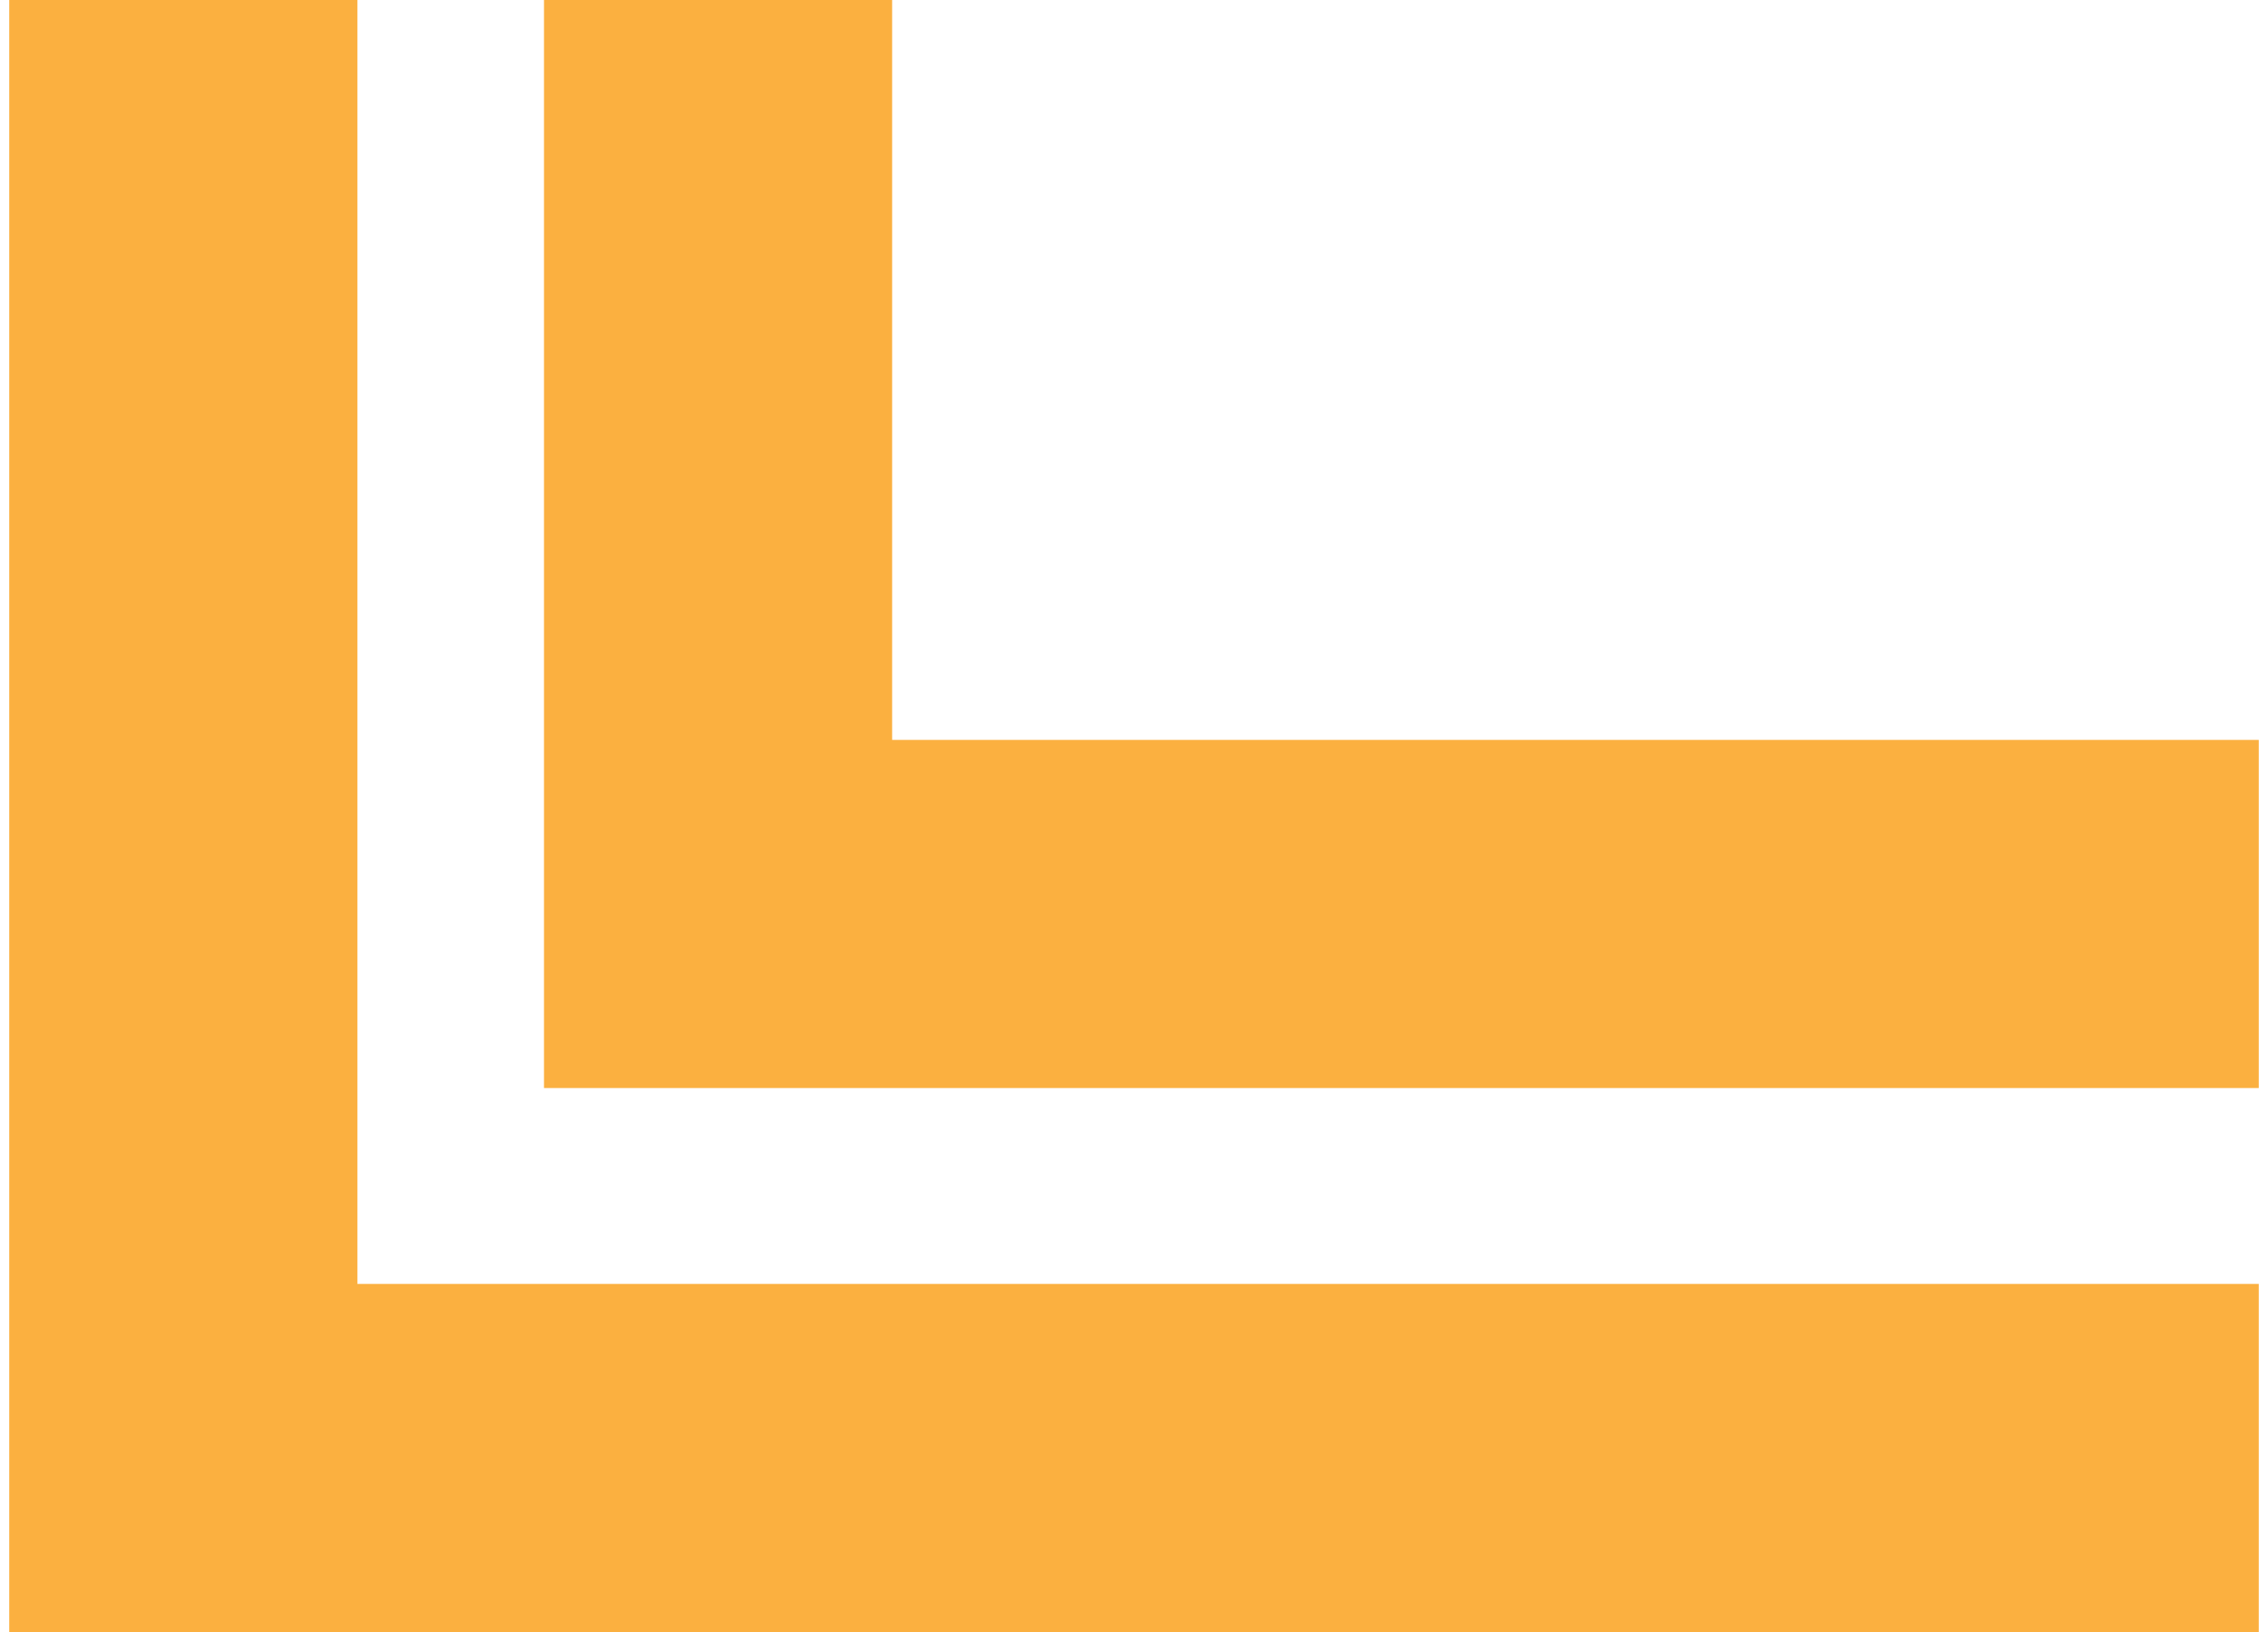
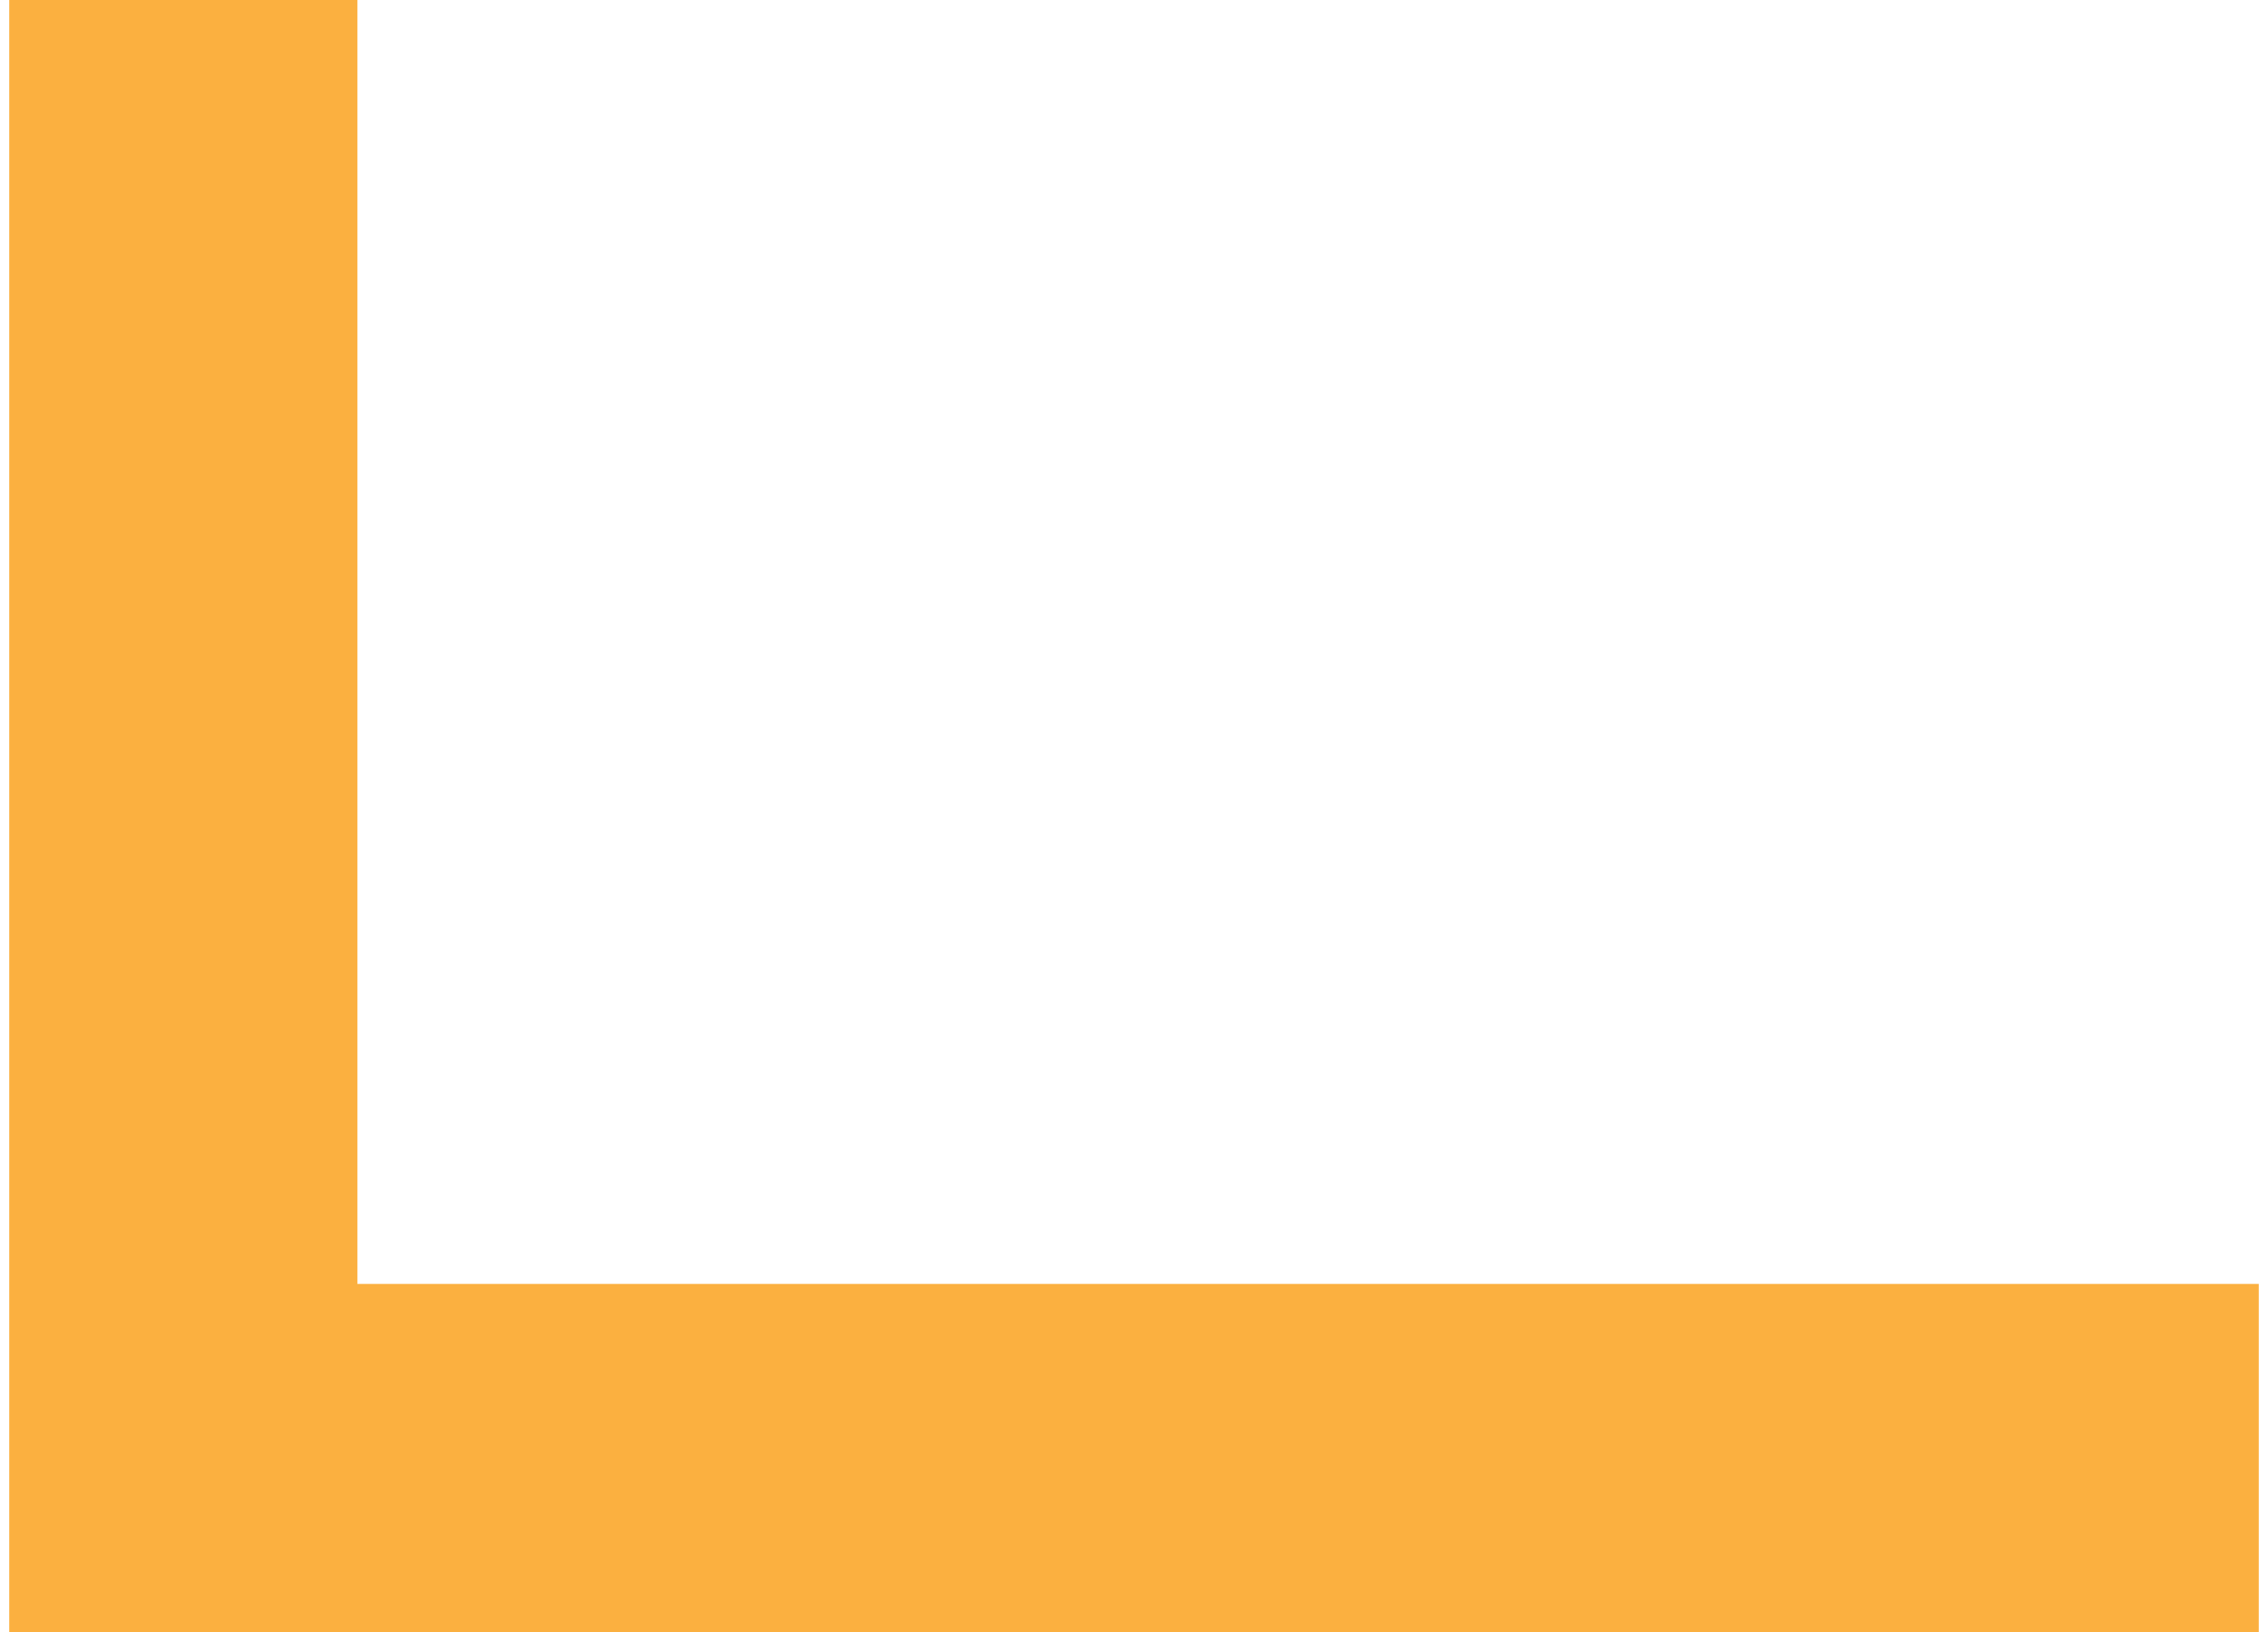
<svg xmlns="http://www.w3.org/2000/svg" data-name="Layer 2" fill="#000000" height="77" viewBox="0 0 106.68 77.4" width="107">
  <g data-name="Layer 1">
    <g fill="#fbb040">
      <path d="M0 0L0 60.89 0 76.99 0 77.4 106.68 77.4 106.68 60.89 16.51 60.89 16.51 0 0 0z" />
-       <path d="M25.36 0L25.36 35.09 25.36 51.19 25.36 51.6 106.68 51.6 106.68 35.09 41.87 35.09 41.87 0 25.36 0z" />
    </g>
  </g>
</svg>